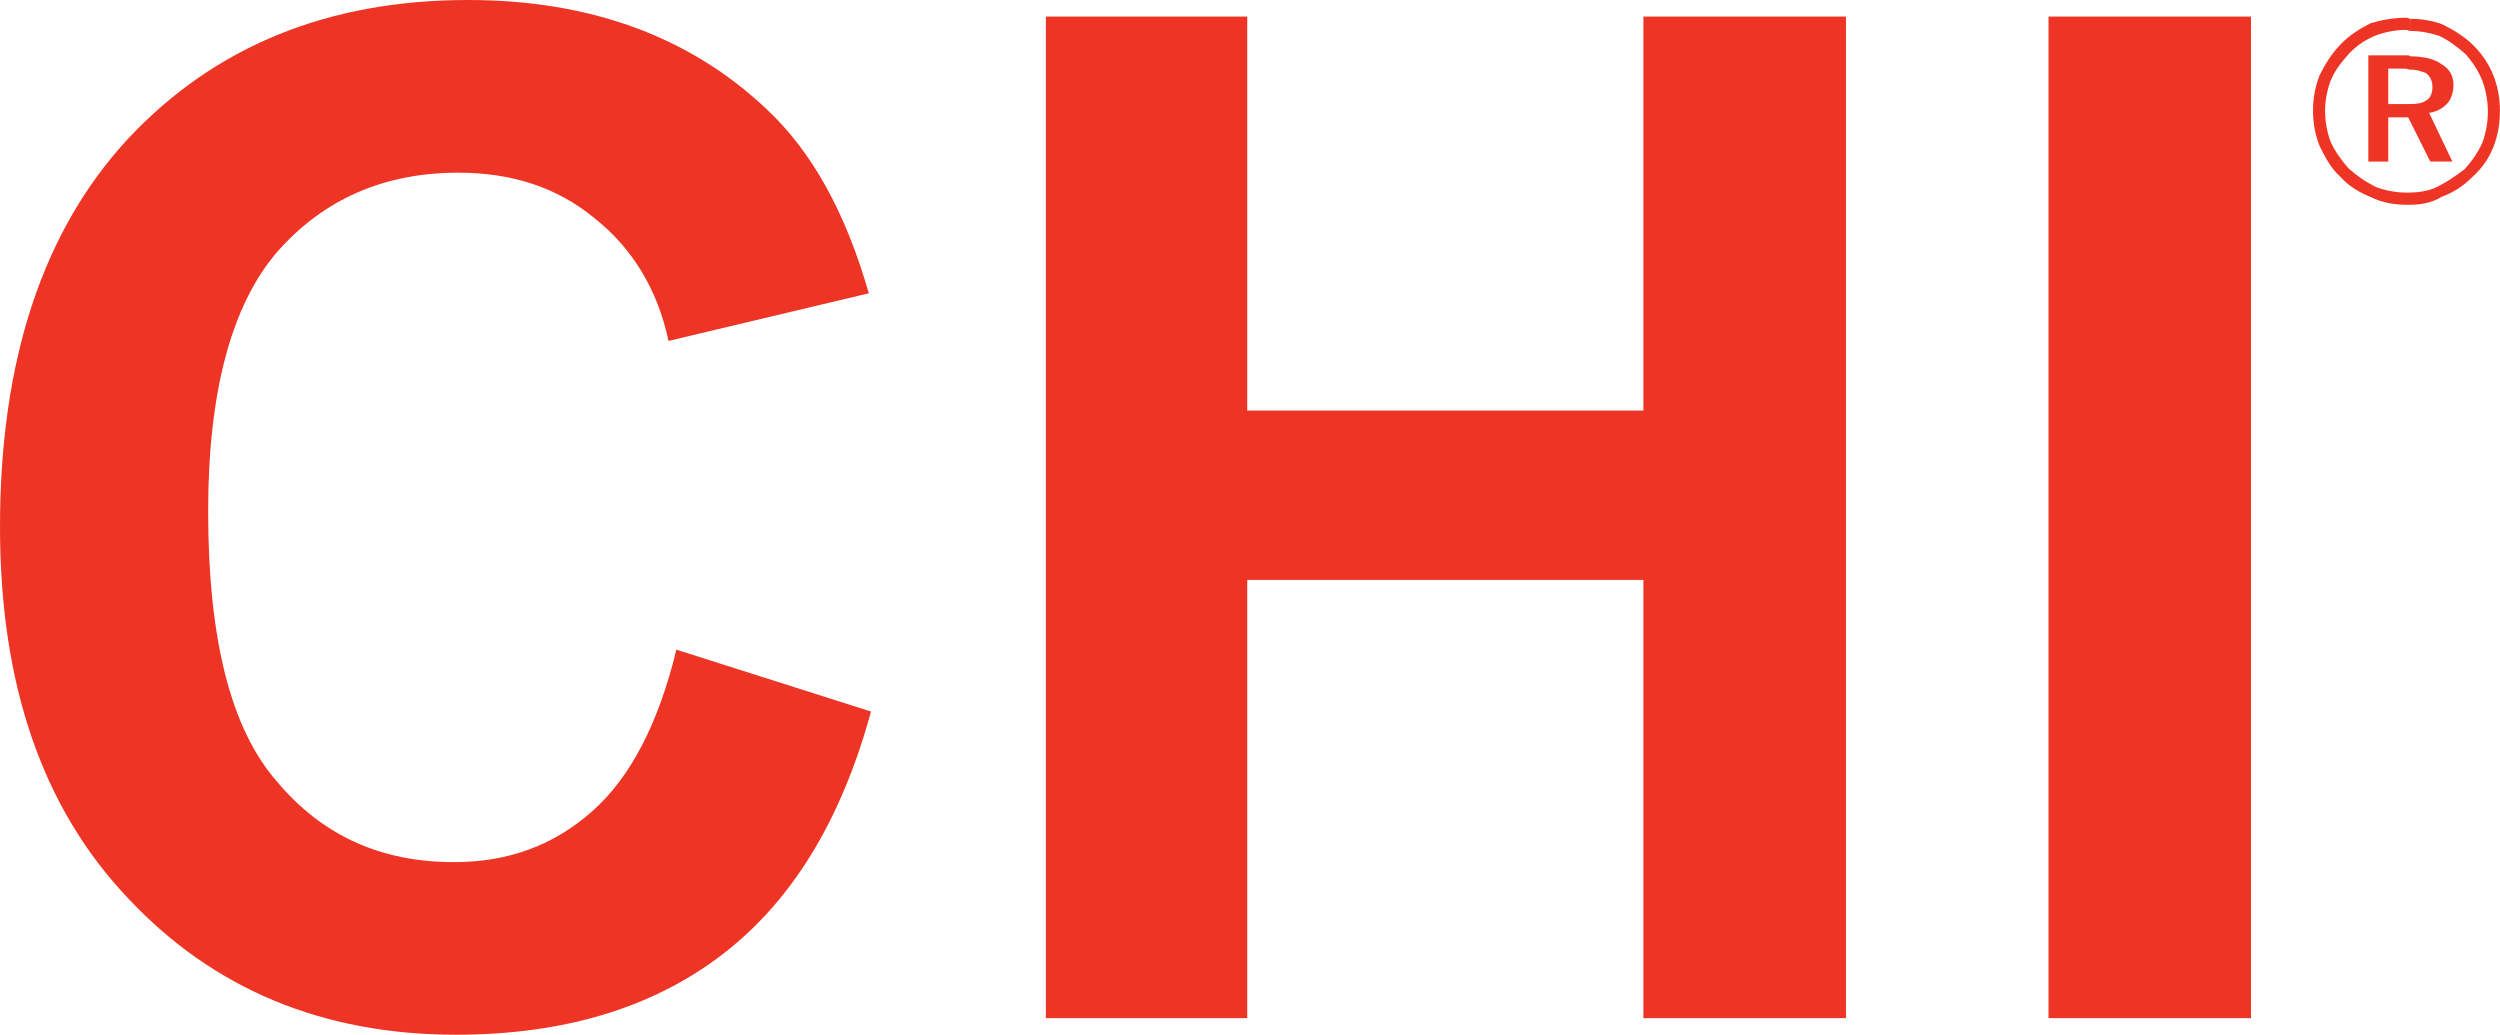
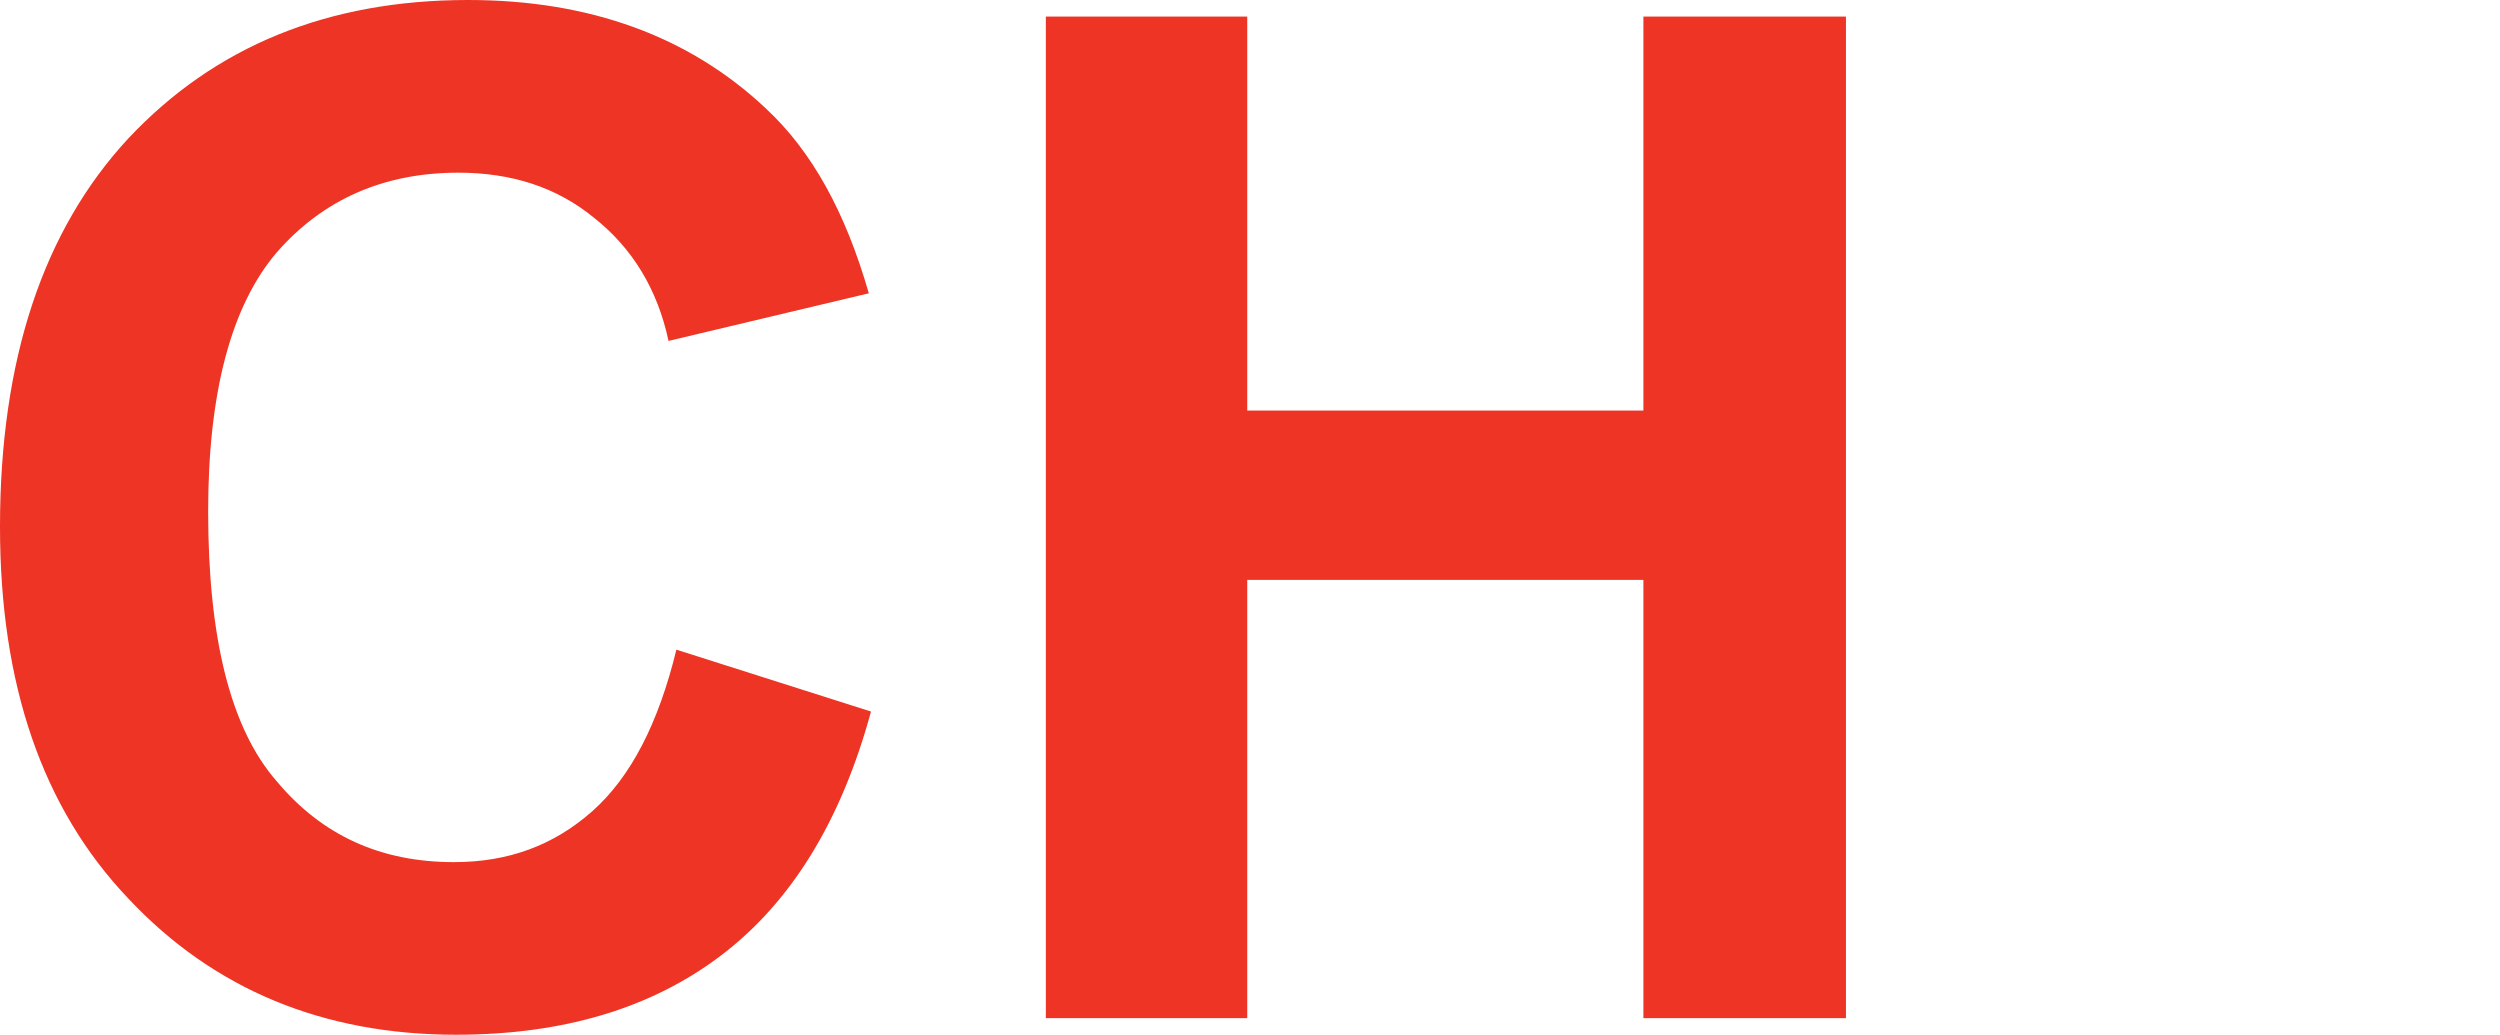
<svg xmlns="http://www.w3.org/2000/svg" id="Layer_1" data-name="Layer 1" viewBox="0 0 321.27 132.97">
  <defs>
    <style>
      .cls-1 {
        fill: #ee3424;
        fill-rule: evenodd;
      }
    </style>
  </defs>
  <path class="cls-1" d="M86.9,83.48l25.03,7.96c-3.84,14.08-10.24,24.46-19.2,31.29-8.96,6.83-20.34,10.24-34.13,10.24-17.07,0-31.15-5.83-42.1-17.49C5.4,103.82,0,87.89,0,67.7,0,46.22,5.55,29.58,16.5,17.78,27.59,5.97,42.1,0,60.16,0c15.64,0,28.44,4.69,38.26,13.94,5.97,5.55,10.24,13.37,13.23,23.75l-25.74,6.12c-1.42-6.68-4.69-11.95-9.53-15.79-4.84-3.98-10.67-5.83-17.49-5.83-9.53,0-17.35,3.41-23.32,10.24-5.83,6.83-8.82,17.92-8.82,33.28,0,16.21,2.84,27.88,8.82,34.7,5.83,6.97,13.37,10.38,22.76,10.38,6.97,0,12.8-2.13,17.78-6.54,4.98-4.41,8.53-11.38,10.81-20.76h0Z" />
  <polygon class="cls-1" points="134.4 130.84 134.4 2.13 160.28 2.13 160.28 52.76 211.19 52.76 211.19 2.13 237.22 2.13 237.22 130.84 211.19 130.84 211.19 74.52 160.28 74.52 160.28 130.84 134.4 130.84 134.4 130.84" />
-   <polygon class="cls-1" points="263.25 130.84 263.25 2.13 289.27 2.13 289.27 130.84 263.25 130.84 263.25 130.84" />
-   <path class="cls-1" d="M309.75,13.37c1,0,1.56-.14,1.99-.43.57-.28.85-1,.85-1.71,0-.85-.28-1.42-.85-1.85-.43-.14-1-.43-1.99-.43v-1.71c1.85,0,3.27.43,3.98,1,1,.57,1.56,1.42,1.56,2.7,0,.85-.28,1.85-.85,2.42-.57.57-1.28,1-2.28,1.14l2.99,6.26h-2.84l-2.56-5.12v-2.28h0ZM309.75,26.31c1.42,0,2.84-.28,3.98-1,1.56-.57,2.84-1.42,3.98-2.56,1.28-1.14,2.13-2.42,2.7-3.84.57-1.42.85-2.99.85-4.69,0-1.56-.28-3.13-.85-4.55-.57-1.42-1.42-2.7-2.56-3.84-1.14-1.14-2.56-1.99-3.98-2.7-1.14-.43-2.56-.71-4.12-.71v1.56c1.42,0,2.56.28,3.56.57,1.28.57,2.42,1.42,3.56,2.42.85,1,1.56,1.99,2.13,3.41.43,1.14.71,2.56.71,3.98s-.28,2.84-.71,3.98c-.57,1.28-1.28,2.28-2.28,3.41-1.14.85-2.13,1.56-3.56,2.28-.85.43-2.13.71-3.41.71v1.56h0ZM309.04,8.82h-2.13v4.55h2.84v2.28l-.28-.57h-2.56v5.69h-2.56V7.11h5.12c.14,0,.28.14.28.14v1.71c-.14,0-.43-.14-.71-.14h0ZM309.75,2.42c-.14,0-.28-.14-.57-.14-1.56,0-3.13.28-4.55.71-1.42.71-2.7,1.56-3.7,2.56-1.28,1.28-2.13,2.7-2.84,4.12-.57,1.42-.85,2.99-.85,4.55s.28,3.13.85,4.55c.71,1.42,1.42,2.84,2.7,3.98,1,1.14,2.42,1.99,3.84,2.56,1.42.71,2.99,1,4.55,1h.57v-1.56h-.57c-1.28,0-2.7-.28-3.84-.71-1.42-.71-2.42-1.42-3.56-2.42-.85-1-1.71-2.13-2.28-3.41-.43-1.14-.71-2.56-.71-3.98,0-1.28.28-2.7.71-3.84.57-1.42,1.42-2.42,2.42-3.56,1-1,1.99-1.71,3.41-2.28,1.14-.43,2.56-.71,3.84-.71.28,0,.43.14.57.14v-1.56h0Z" />
</svg>